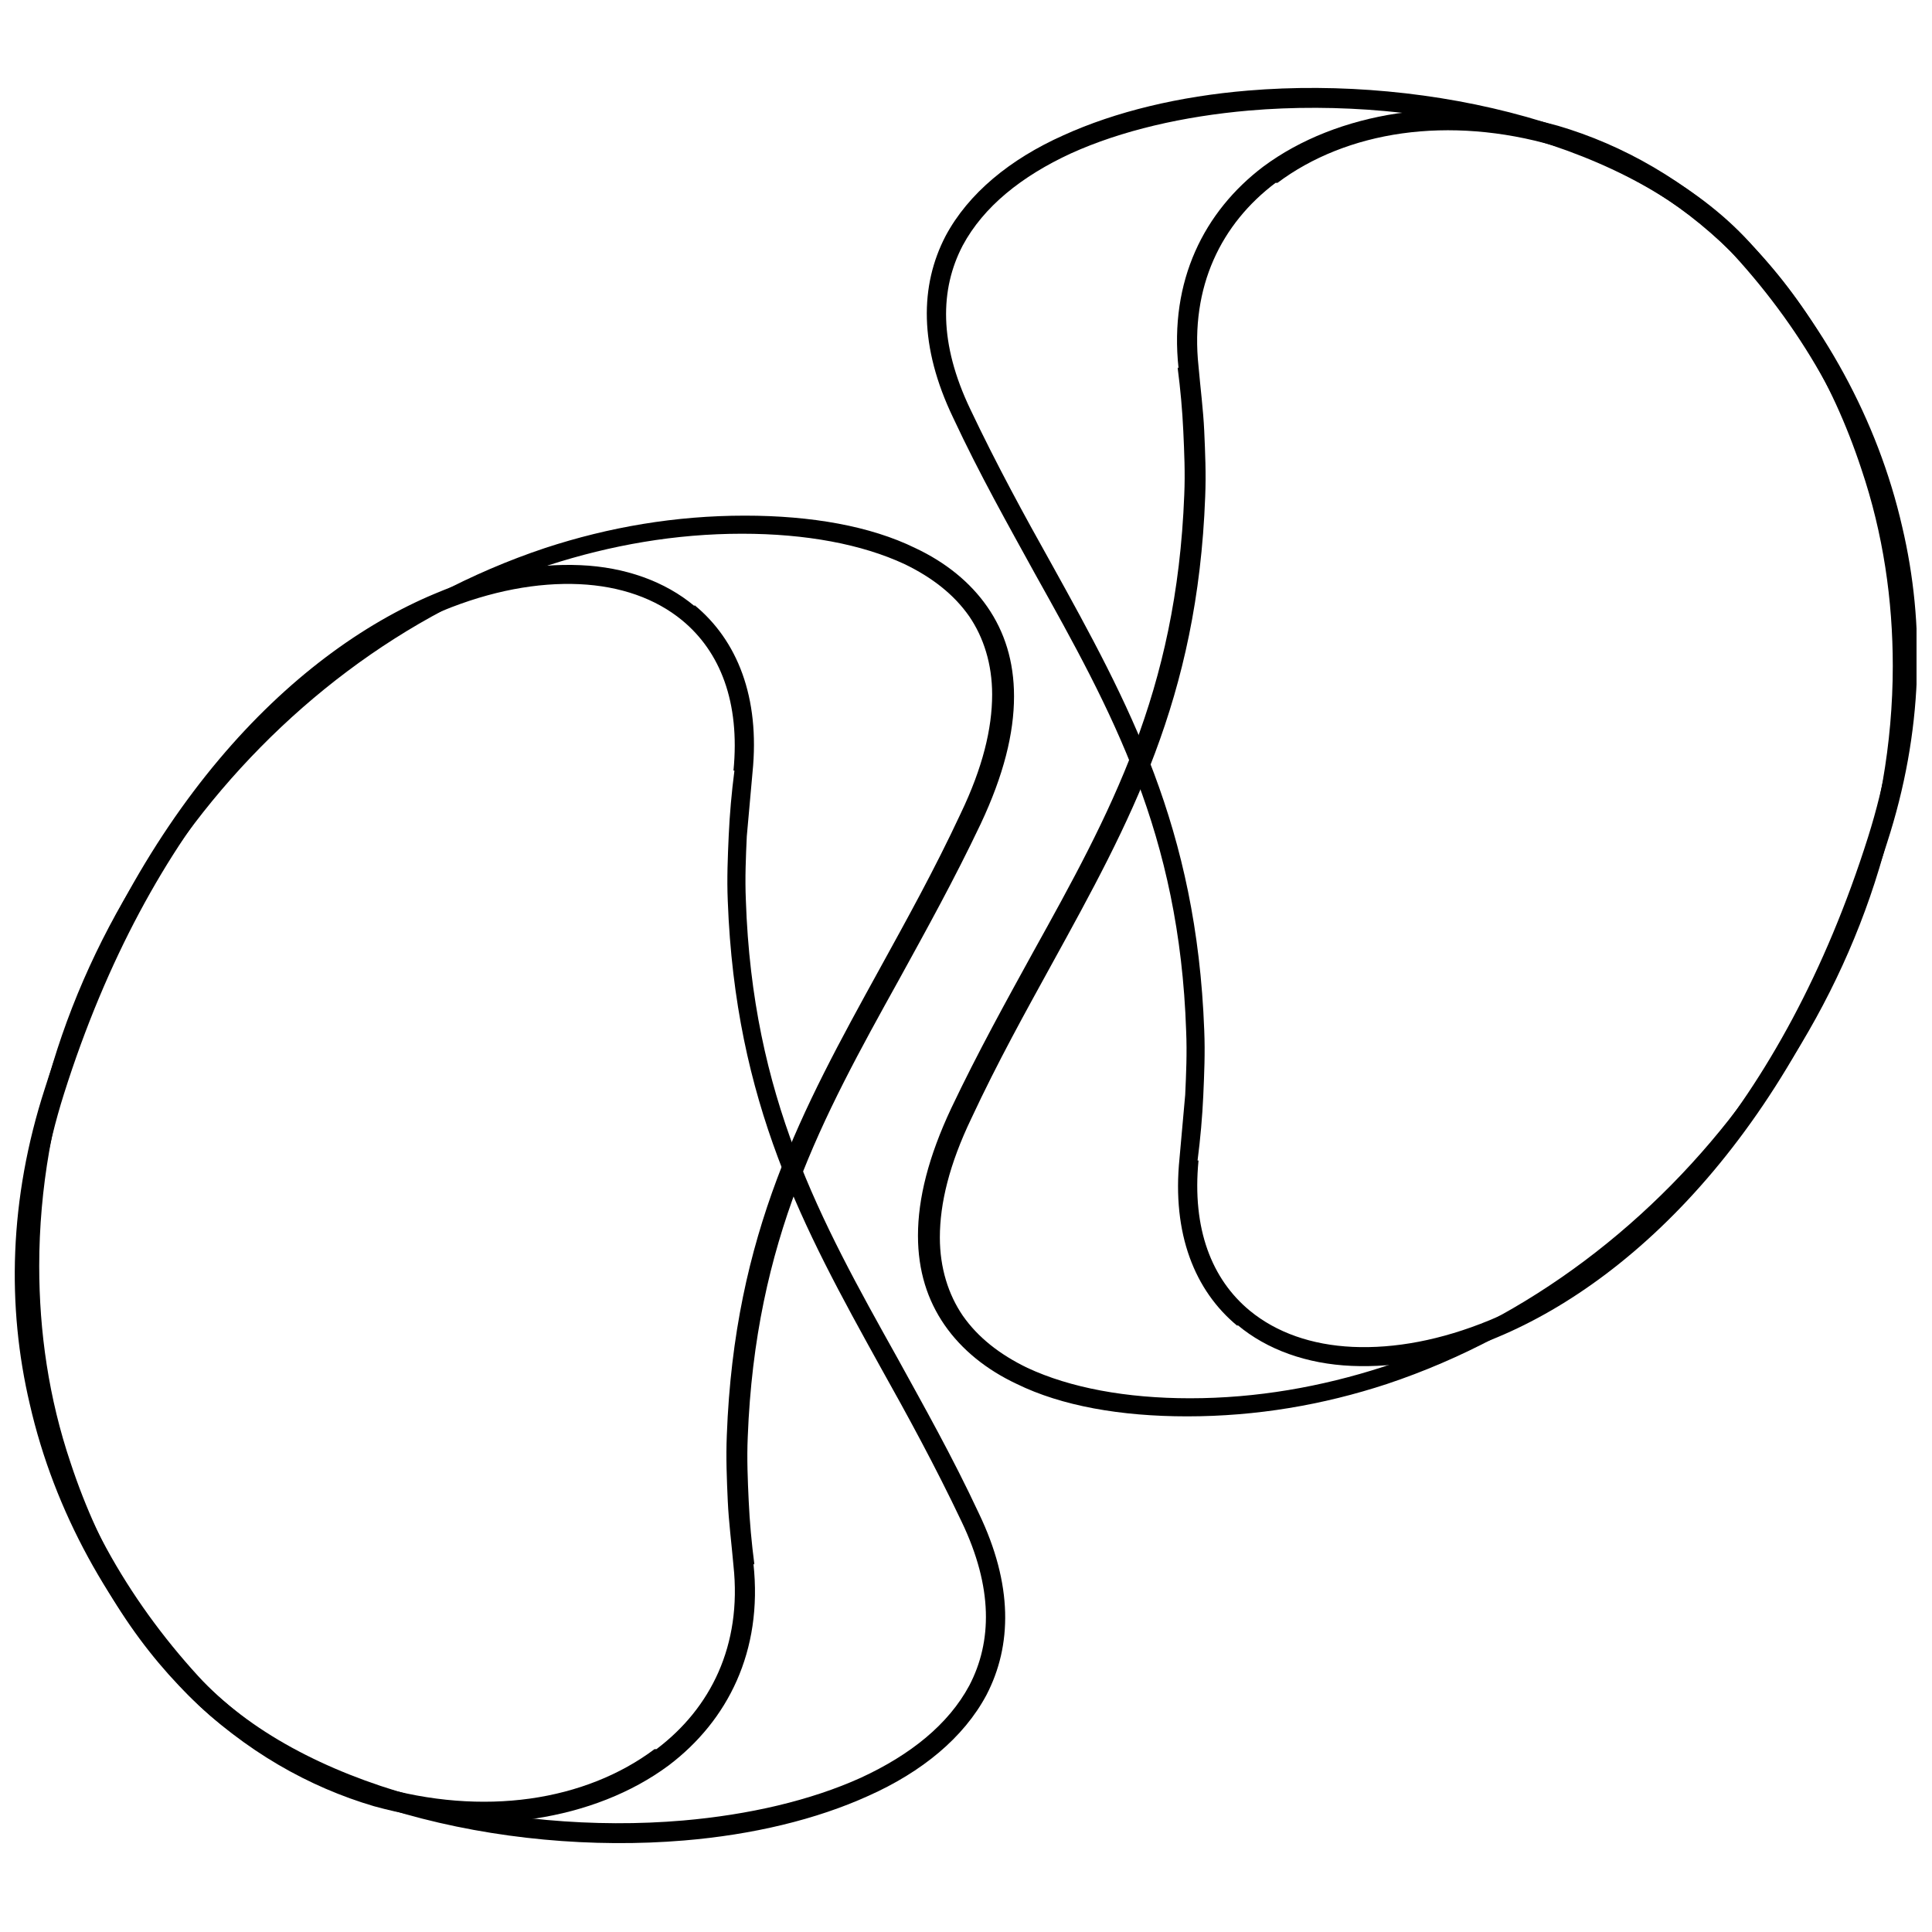
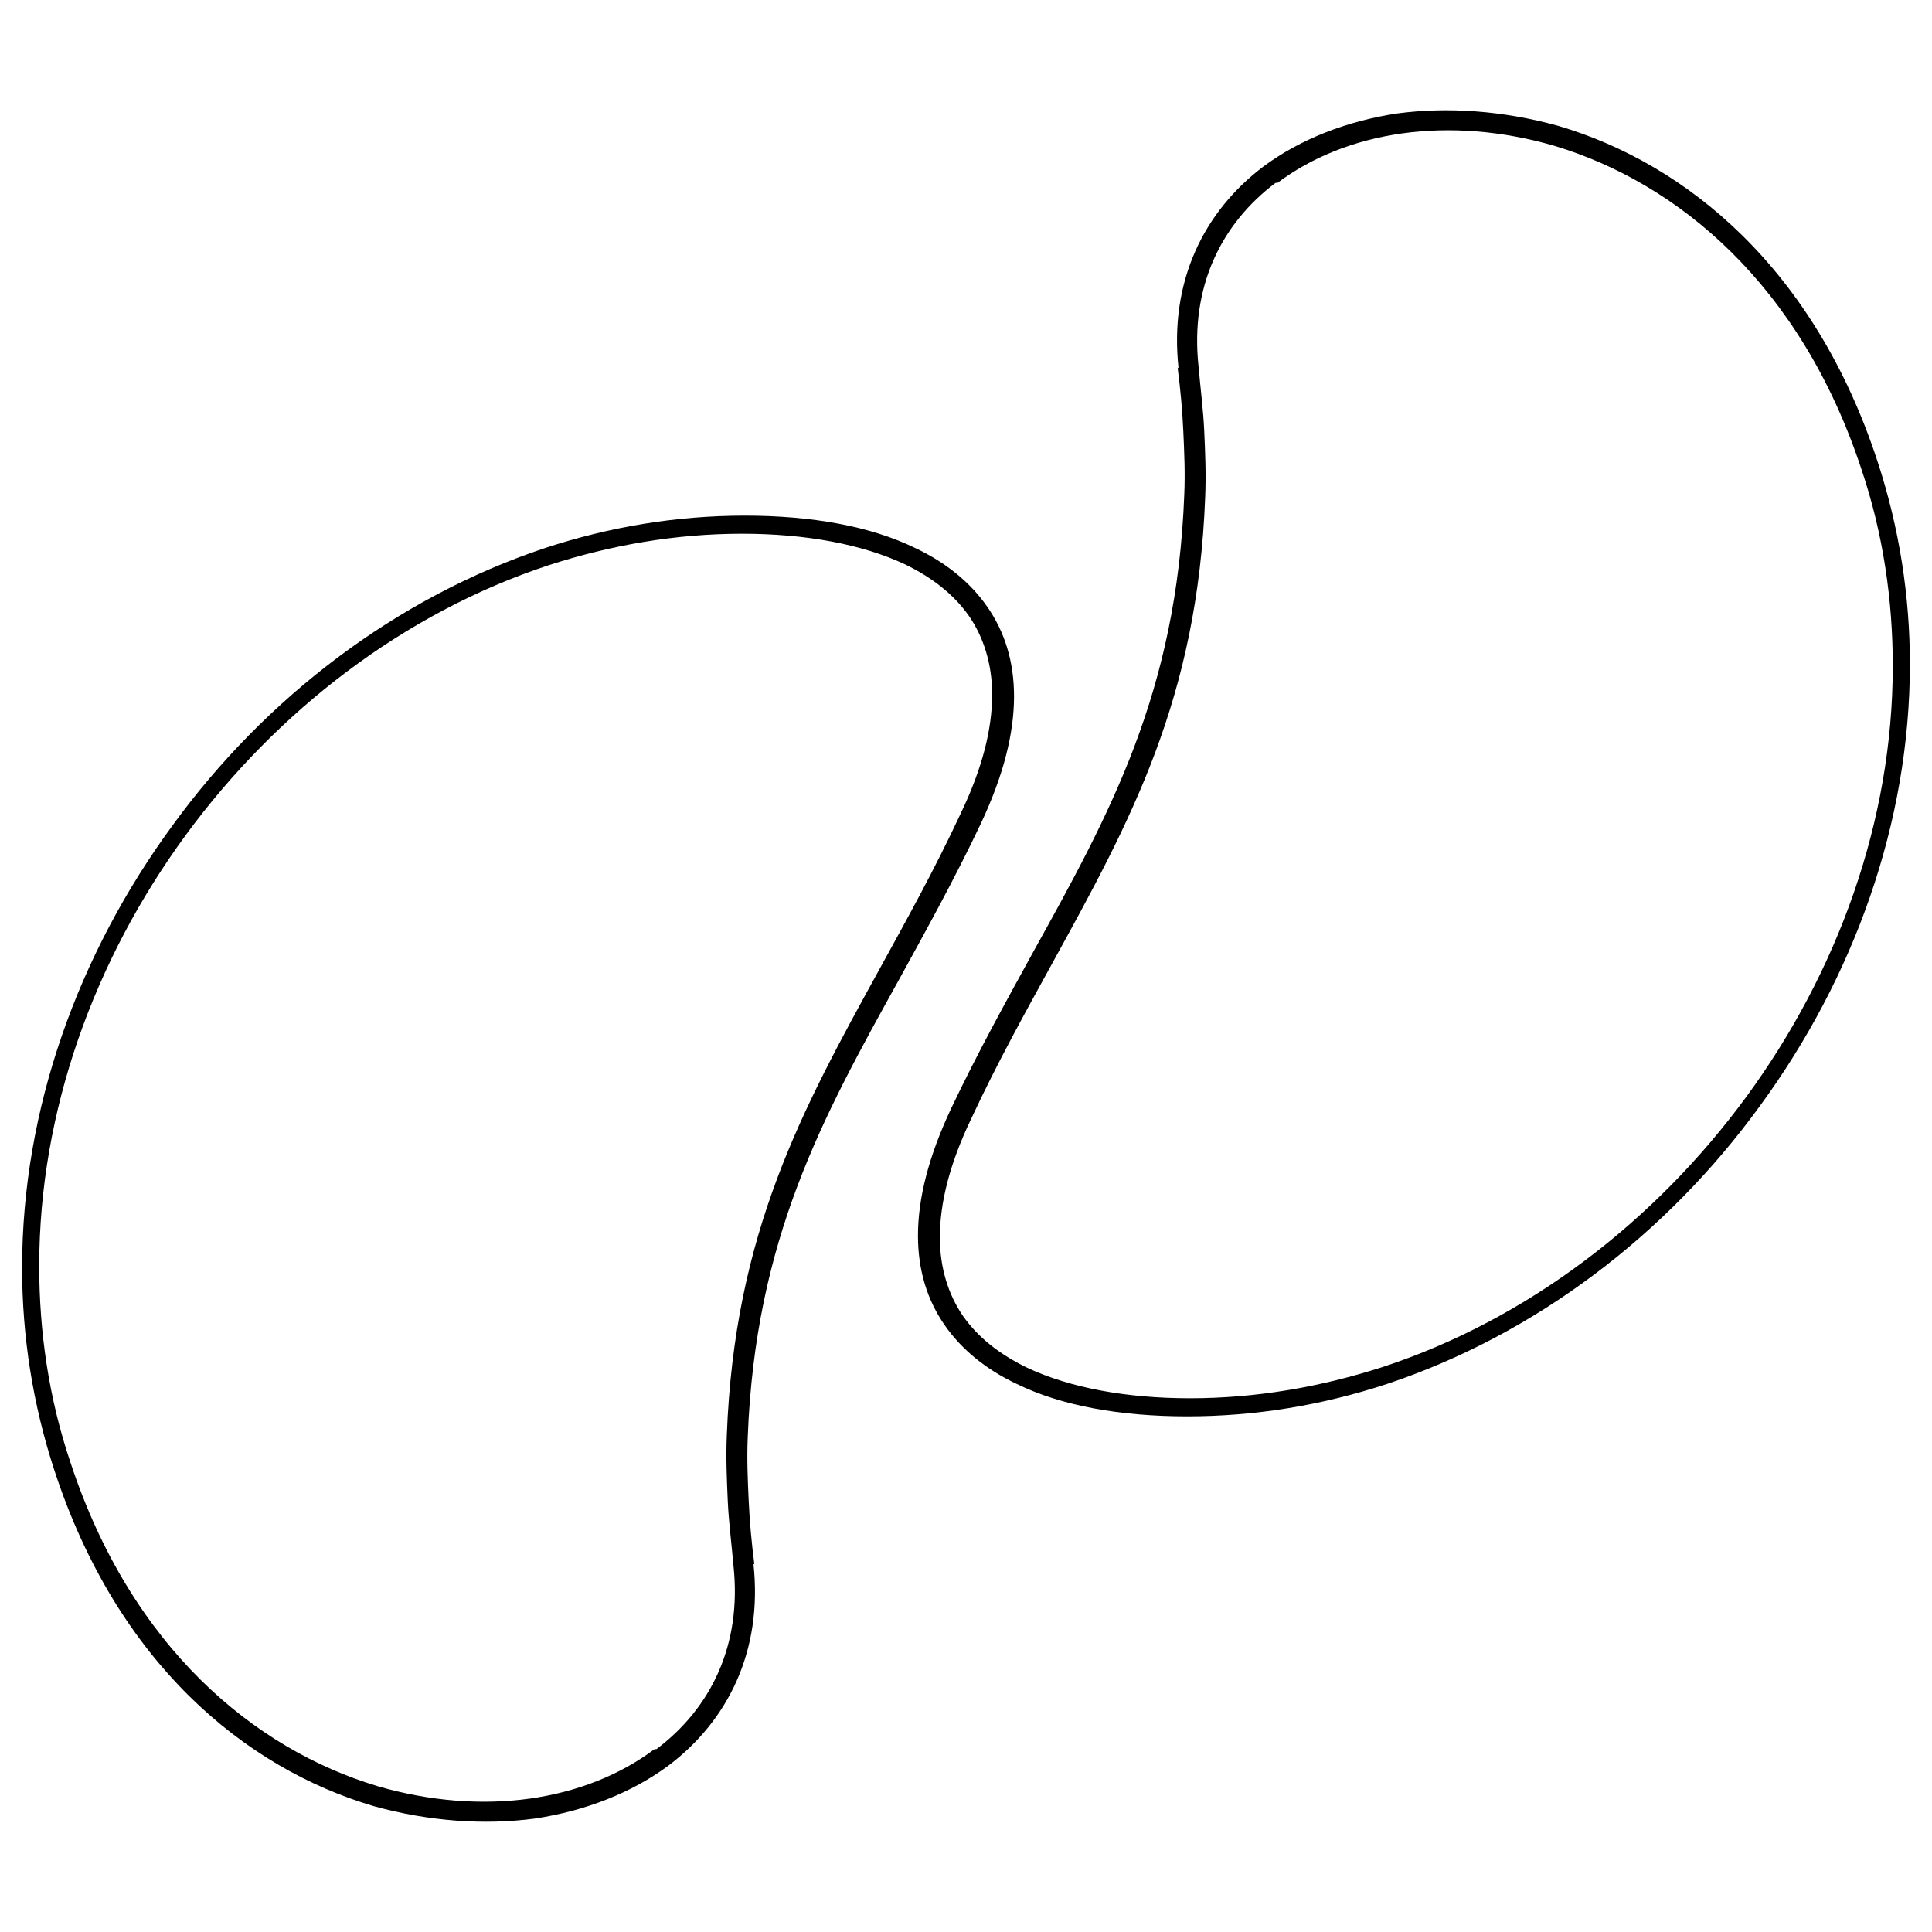
<svg xmlns="http://www.w3.org/2000/svg" width="800px" height="800px" version="1.1" viewBox="144 144 512 512">
  <defs>
    <clipPath id="b">
-       <path d="m389 167h262.9v340h-262.9z" />
-     </clipPath>
+       </clipPath>
    <clipPath id="a">
-       <path d="m148.09 293h262.91v340h-262.91z" />
-     </clipPath>
+       </clipPath>
  </defs>
  <path d="m456.33 241.6c-2.519-23.188 6.805-41.586 22.43-53.43 9.828-7.309 22.18-12.098 35.535-14.113 13.359-1.766 27.977-0.758 42.594 3.277 34.277 10.082 68.047 38.059 84.684 88.969 5.797 17.641 8.57 35.789 8.57 53.684 0 42.09-14.871 83.172-39.82 117.2-24.699 34.023-59.48 60.488-98.797 73.594-16.887 5.543-34.527 8.57-52.926 8.57-17.641 0-33.27-2.773-45.113-8.57-8.066-3.781-14.617-9.074-19.156-15.625-4.535-6.555-7.059-14.367-7.059-23.691 0-9.828 2.773-20.918 8.82-33.773 7.059-14.871 14.617-28.48 21.676-41.332 20.414-36.797 38.059-68.805 40.074-121.23 0.254-5.797 0-11.34-0.254-16.887-0.254-5.543-0.758-11.09-1.512-16.887zm25.707-49.145c-14.367 10.836-22.684 27.473-20.414 48.641 0.504 5.797 1.262 11.594 1.512 17.137 0.254 5.797 0.504 11.34 0.254 17.391-2.016 53.684-19.91 86.195-40.578 123.75-7.059 12.855-14.367 25.961-21.422 41.082-5.797 12.098-8.316 22.43-8.316 31.504 0 8.066 2.269 15.121 6.047 20.668 4.031 5.797 9.828 10.332 17.137 13.863 11.34 5.293 26.211 8.066 43.098 8.066 17.641 0 34.781-3.023 51.164-8.316 38.309-12.602 72.082-38.562 96.277-71.578 24.195-33.016 38.812-73.09 38.812-114.17 0-17.391-2.519-35.031-8.316-52.172-16.129-48.895-48.641-75.859-81.406-85.691-13.863-4.031-27.723-5.039-40.324-3.277-12.602 1.766-23.941 6.301-33.016 13.105z" />
  <g clip-path="url(#b)">
-     <path d="m461.62 451.54c-1.766 18.145 3.527 31.504 13.609 39.82 7.059 5.797 16.383 9.074 27.219 9.578 11.09 0.504 23.438-1.766 36.293-7.059 37.047-15.375 77.625-56.203 100.31-128.03 9.074-28.73 9.578-55.949 3.781-80.902-6.301-27.977-20.668-52.926-39.316-73.34-26.969-29.488-81.656-42.34-128.54-38.309-17.391 1.512-33.773 5.293-47.129 11.34-13.105 6.047-23.188 14.113-28.73 24.445-6.047 11.594-6.301 25.961 2.016 43.348 7.059 14.871 14.367 28.227 21.422 40.828 20.668 37.301 38.562 70.066 40.578 123.75 0.254 6.047 0 11.594-0.254 17.391-0.254 5.543-0.758 11.34-1.512 17.137zm10.332 43.852c-11.34-9.324-17.391-24.445-15.375-44.355 0.504-5.797 1.008-11.34 1.512-16.887 0.254-5.543 0.504-11.09 0.254-16.887-1.766-52.422-19.66-84.684-40.074-121.23-7.059-12.855-14.617-26.211-21.676-41.332-9.074-18.902-8.82-35.031-2.016-48.137 6.047-11.34 17.137-20.414 31.25-26.715 13.863-6.301 30.746-10.332 48.895-11.844 48.137-4.031 104.59 9.324 132.82 40.074 19.406 21.172 34.023 46.879 40.578 75.609 6.047 25.707 5.543 54.188-4.031 83.676-23.188 73.34-65.277 115.18-103.33 131.05-13.609 5.797-26.715 8.066-38.562 7.562-11.844-0.504-22.43-4.285-30.242-10.836z" />
-   </g>
+     </g>
  <path d="m343.67 558.4c2.519 23.188-6.805 41.586-22.43 53.43-9.828 7.309-22.18 12.098-35.535 14.113-13.359 1.766-27.977 0.758-42.594-3.277-34.277-10.082-68.047-38.059-84.684-88.969-5.797-17.641-8.57-35.789-8.57-53.684 0-42.09 14.871-83.172 39.82-117.2 24.699-34.023 59.48-60.488 98.797-73.594 16.887-5.543 34.527-8.57 52.926-8.57 17.641 0 33.27 2.773 45.113 8.57 8.066 3.781 14.617 9.074 19.156 15.625 4.535 6.555 7.059 14.367 7.059 23.691 0 9.828-2.773 20.918-8.82 33.773-7.059 14.871-14.617 28.48-21.676 41.332-20.414 36.797-38.059 68.805-40.074 121.23-0.254 5.797 0 11.34 0.254 16.887 0.254 5.543 0.758 11.09 1.512 16.887zm-25.707 49.145c14.367-10.836 22.684-27.473 20.414-48.641-0.504-5.797-1.262-11.594-1.512-17.137-0.254-5.797-0.504-11.34-0.254-17.391 2.016-53.684 19.91-86.195 40.578-123.75 7.059-12.855 14.367-25.961 21.422-41.082 5.797-12.098 8.316-22.43 8.316-31.504 0-8.066-2.269-15.121-6.047-20.668-4.031-5.797-9.828-10.332-17.137-13.863-11.34-5.293-26.211-8.066-43.098-8.066-17.641 0-34.781 3.023-51.164 8.316-38.309 12.602-72.082 38.562-96.277 71.578s-38.812 73.09-38.812 114.17c0 17.391 2.519 35.031 8.316 52.172 16.129 48.895 48.641 75.859 81.406 85.691 13.863 4.031 27.723 5.039 40.324 3.277 12.602-1.766 23.941-6.301 33.016-13.105z" />
  <g clip-path="url(#a)">
    <path d="m338.38 348.21c1.766-18.145-3.527-31.504-13.609-39.82-7.059-5.797-16.383-9.074-27.219-9.578-11.09-0.504-23.438 1.766-36.293 7.059-37.047 15.375-77.625 56.203-100.31 128.03-9.074 28.73-9.578 55.949-3.781 80.902 6.301 27.977 20.668 52.926 39.316 73.34 26.969 29.488 81.656 42.34 128.54 38.309 17.391-1.512 33.773-5.293 47.129-11.34 13.105-6.047 23.188-14.113 28.73-24.445 6.047-11.594 6.301-25.961-2.016-43.348-7.059-14.871-14.367-28.227-21.422-40.828-20.668-37.301-38.562-70.066-40.578-123.75-0.254-6.047 0-11.594 0.254-17.391 0.254-5.543 0.758-11.34 1.512-17.137zm-10.332-43.852c11.34 9.324 17.391 24.445 15.375 44.355-0.504 5.797-1.008 11.34-1.512 16.887-0.254 5.543-0.504 11.09-0.254 16.887 1.766 52.422 19.66 84.684 40.074 121.23 7.059 12.855 14.617 26.211 21.676 41.332 9.074 18.902 8.82 35.031 2.016 48.137-6.047 11.34-17.137 20.414-31.25 26.715-13.863 6.301-30.746 10.332-48.895 11.844-48.137 4.031-104.59-9.324-132.82-40.074-19.406-21.172-34.023-46.879-40.578-75.609-6.047-25.707-5.543-54.188 4.031-83.676 23.188-73.34 65.277-115.18 103.33-131.05 13.609-5.797 26.715-8.066 38.562-7.562 11.844 0.504 22.43 4.285 30.242 10.836z" />
  </g>
</svg>